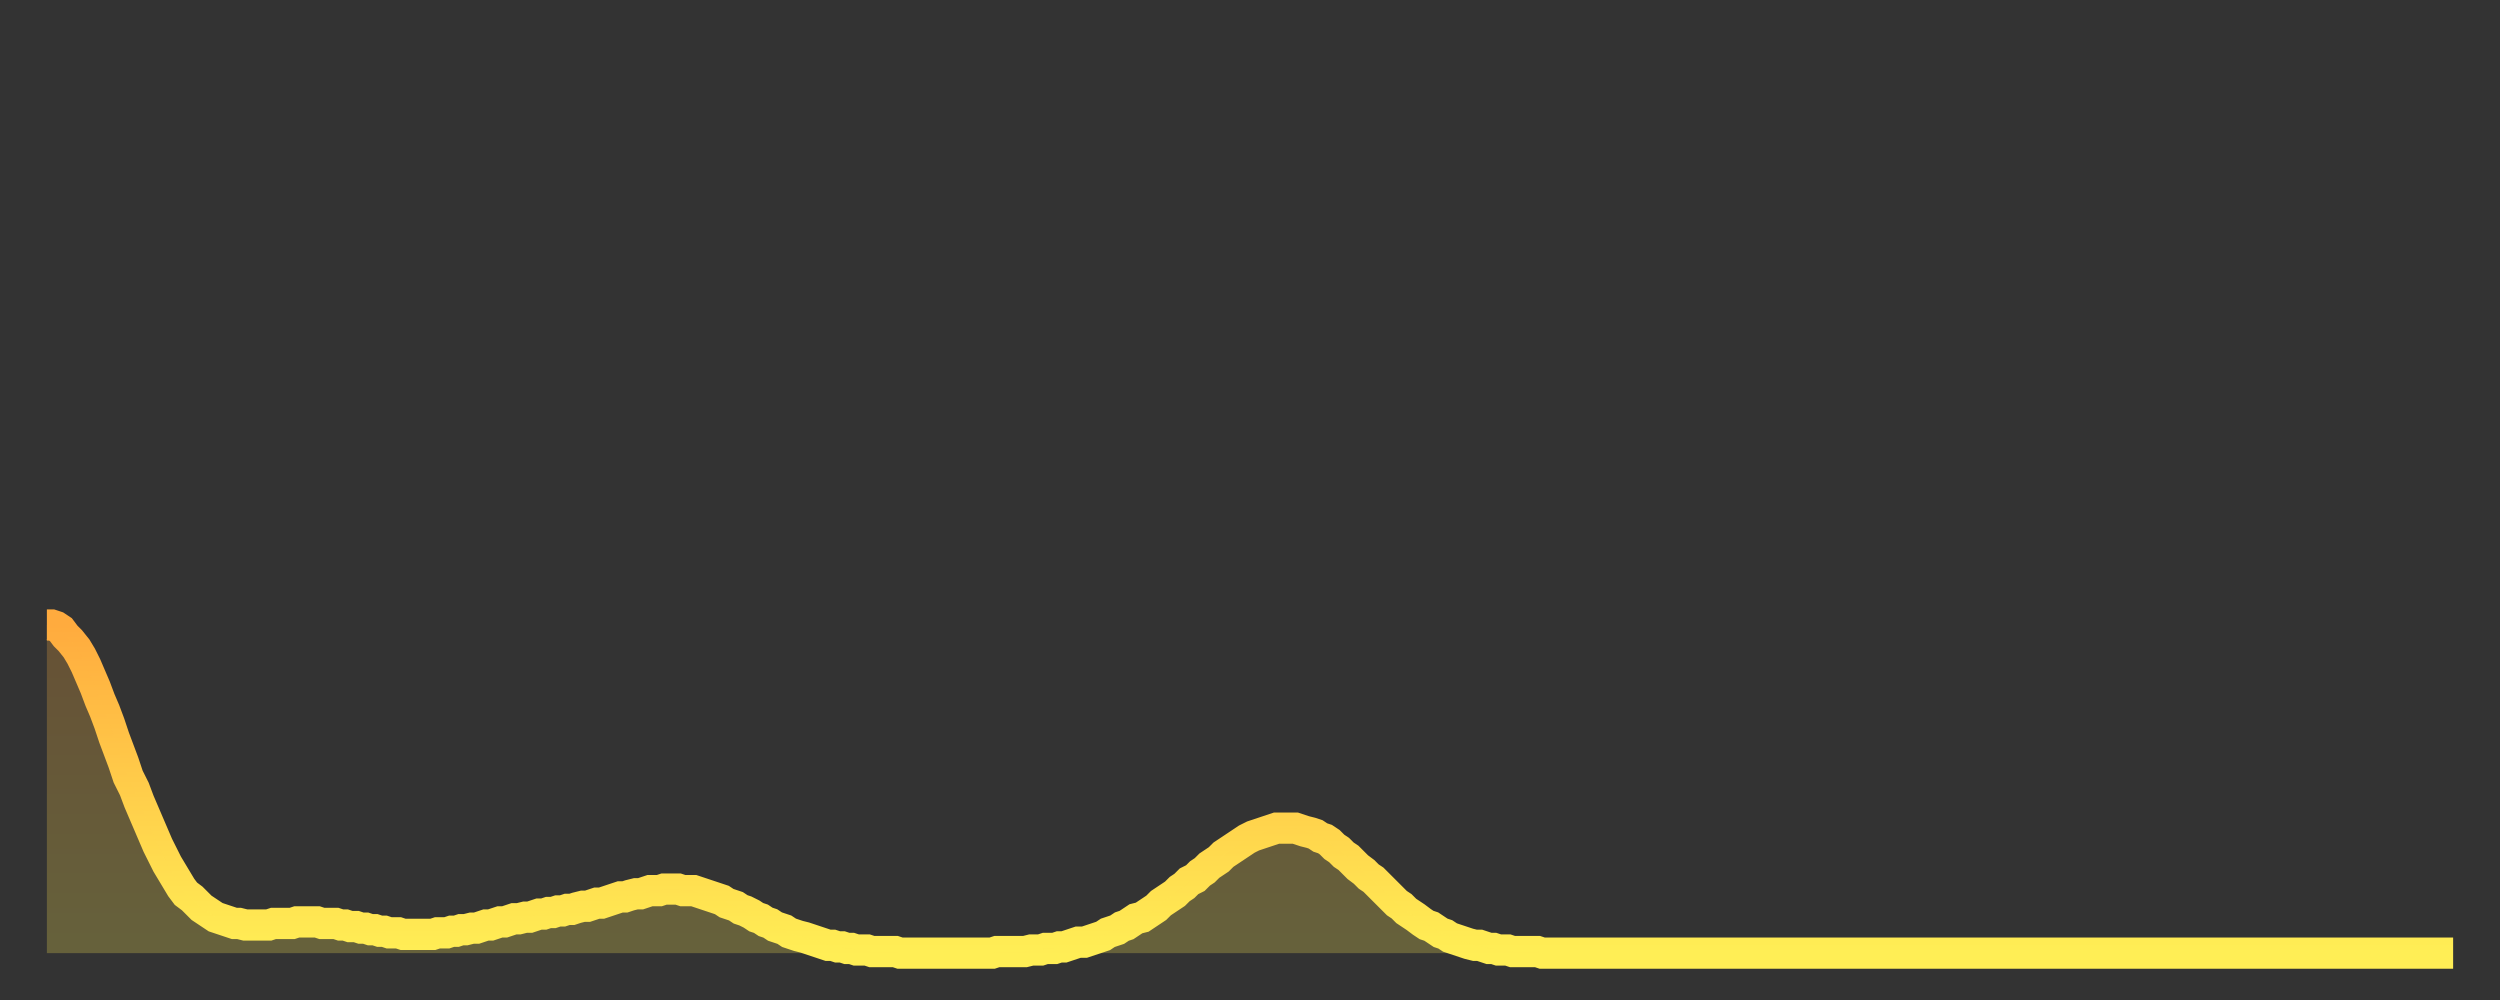
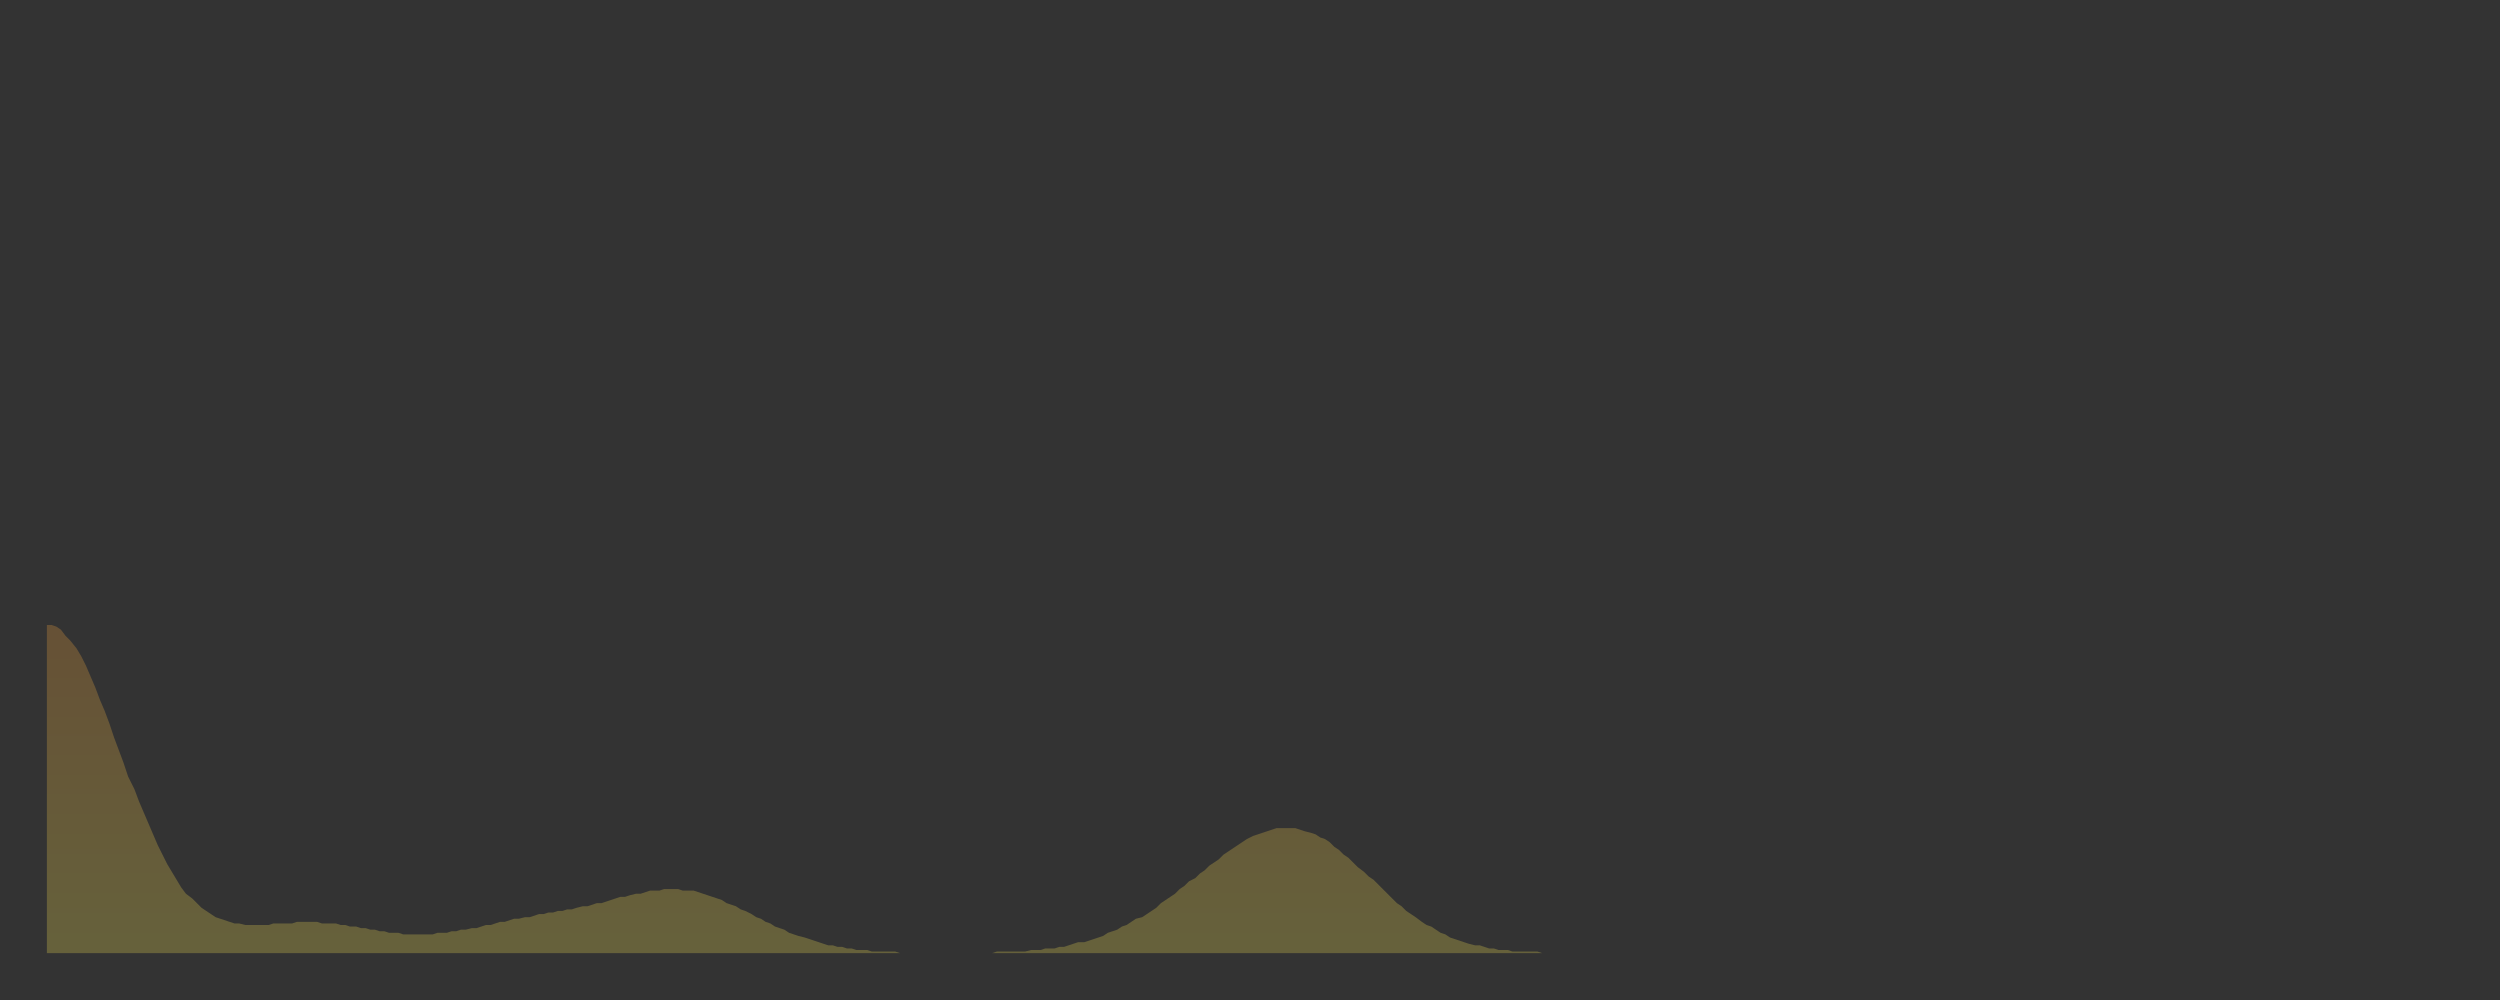
<svg xmlns="http://www.w3.org/2000/svg" baseProfile="full" height="64" version="1.1" width="160">
  <rect width="100%" height="100%" fill="#333333" stroke="none" />
  <defs>
    <linearGradient id="id454550" x1="0" x2="0" y1="0" y2="1">
      <stop offset="0%" stop-color="#ffab3e" />
      <stop offset="50%" stop-color="#ffcd4a" />
      <stop offset="100%" stop-color="#ffee55" />
    </linearGradient>
  </defs>
  <g transform="translate(3,3)">
    <g>
-       <path d="M 0.0 37.0 0.3 37.0 0.6 37.1 0.9 37.3 1.2 37.7 1.5 38.0 1.9 38.5 2.2 39.0 2.5 39.6 2.8 40.3 3.1 41.0 3.4 41.8 3.7 42.5 4.0 43.3 4.3 44.2 4.6 45.0 4.9 45.8 5.2 46.7 5.6 47.5 5.9 48.3 6.2 49.0 6.5 49.7 6.8 50.4 7.1 51.1 7.4 51.7 7.7 52.3 8.0 52.8 8.3 53.3 8.6 53.8 8.9 54.2 9.3 54.5 9.6 54.8 9.9 55.1 10.2 55.3 10.5 55.5 10.8 55.7 11.1 55.8 11.4 55.9 11.7 56.0 12.0 56.1 12.3 56.1 12.7 56.2 13.0 56.2 13.3 56.2 13.6 56.2 13.9 56.2 14.2 56.2 14.5 56.1 14.8 56.1 15.1 56.1 15.4 56.1 15.7 56.1 16.0 56.0 16.4 56.0 16.7 56.0 17.0 56.0 17.3 56.0 17.6 56.1 17.9 56.1 18.2 56.1 18.5 56.1 18.8 56.2 19.1 56.2 19.4 56.3 19.8 56.3 20.1 56.4 20.4 56.4 20.7 56.5 21.0 56.5 21.3 56.6 21.6 56.6 21.9 56.7 22.2 56.7 22.5 56.7 22.8 56.8 23.1 56.8 23.5 56.8 23.8 56.8 24.1 56.8 24.4 56.8 24.7 56.8 25.0 56.7 25.3 56.7 25.6 56.7 25.9 56.6 26.2 56.6 26.5 56.5 26.8 56.5 27.2 56.4 27.5 56.4 27.8 56.3 28.1 56.2 28.4 56.2 28.7 56.1 29.0 56.0 29.3 56.0 29.6 55.9 29.9 55.8 30.2 55.8 30.6 55.7 30.9 55.7 31.2 55.6 31.5 55.5 31.8 55.5 32.1 55.4 32.4 55.4 32.7 55.3 33.0 55.3 33.3 55.2 33.6 55.2 33.9 55.1 34.3 55.0 34.6 55.0 34.9 54.9 35.2 54.8 35.5 54.8 35.8 54.7 36.1 54.6 36.4 54.5 36.7 54.4 37.0 54.4 37.3 54.3 37.7 54.2 38.0 54.2 38.3 54.1 38.6 54.0 38.9 54.0 39.2 54.0 39.5 53.9 39.8 53.9 40.1 53.9 40.4 53.9 40.7 54.0 41.0 54.0 41.4 54.0 41.7 54.1 42.0 54.2 42.3 54.3 42.6 54.4 42.9 54.5 43.2 54.6 43.5 54.8 43.8 54.9 44.1 55.0 44.4 55.2 44.7 55.3 45.1 55.5 45.4 55.7 45.7 55.8 46.0 56.0 46.3 56.1 46.6 56.3 46.9 56.4 47.2 56.5 47.5 56.7 47.8 56.8 48.1 56.9 48.5 57.0 48.8 57.1 49.1 57.2 49.4 57.3 49.7 57.4 50.0 57.5 50.3 57.5 50.6 57.6 50.9 57.6 51.2 57.7 51.5 57.7 51.8 57.8 52.2 57.8 52.5 57.8 52.8 57.9 53.1 57.9 53.4 57.9 53.7 57.9 54.0 57.9 54.3 57.9 54.6 58.0 54.9 58.0 55.2 58.0 55.6 58.0 55.9 58.0 56.2 58.0 56.5 58.0 56.8 58.0 57.1 58.0 57.4 58.0 57.7 58.0 58.0 58.0 58.3 58.0 58.6 58.0 58.9 58.0 59.3 58.0 59.6 58.0 59.9 58.0 60.2 58.0 60.5 58.0 60.8 57.9 61.1 57.9 61.4 57.9 61.7 57.9 62.0 57.9 62.3 57.9 62.6 57.9 63.0 57.8 63.3 57.8 63.6 57.8 63.9 57.7 64.2 57.7 64.5 57.7 64.8 57.6 65.1 57.6 65.4 57.5 65.7 57.4 66.0 57.3 66.4 57.3 66.7 57.2 67.0 57.1 67.3 57.0 67.6 56.9 67.9 56.7 68.2 56.6 68.5 56.5 68.8 56.3 69.1 56.2 69.4 56.0 69.7 55.8 70.1 55.7 70.4 55.5 70.7 55.3 71.0 55.1 71.3 54.8 71.6 54.6 71.9 54.4 72.2 54.2 72.5 53.9 72.8 53.7 73.1 53.4 73.5 53.2 73.8 52.9 74.1 52.7 74.4 52.4 74.7 52.2 75.0 52.0 75.3 51.7 75.6 51.5 75.9 51.3 76.2 51.1 76.5 50.9 76.8 50.7 77.2 50.5 77.5 50.4 77.8 50.3 78.1 50.2 78.4 50.1 78.7 50.0 79.0 50.0 79.3 50.0 79.6 50.0 79.9 50.0 80.2 50.1 80.5 50.2 80.9 50.3 81.2 50.4 81.5 50.6 81.8 50.7 82.1 50.9 82.4 51.2 82.7 51.4 83.0 51.7 83.3 51.9 83.6 52.2 83.9 52.5 84.3 52.8 84.6 53.1 84.9 53.3 85.2 53.6 85.5 53.9 85.8 54.2 86.1 54.5 86.4 54.8 86.7 55.0 87.0 55.3 87.3 55.5 87.6 55.7 88.0 56.0 88.3 56.2 88.6 56.3 88.9 56.5 89.2 56.7 89.5 56.8 89.8 57.0 90.1 57.1 90.4 57.2 90.7 57.3 91.0 57.4 91.4 57.5 91.7 57.5 92.0 57.6 92.3 57.7 92.6 57.7 92.9 57.8 93.2 57.8 93.5 57.8 93.8 57.9 94.1 57.9 94.4 57.9 94.7 57.9 95.1 57.9 95.4 57.9 95.7 58.0 96.0 58.0 96.3 58.0 96.6 58.0 96.9 58.0 97.2 58.0 97.5 58.0 97.8 58.0 98.1 58.0 98.4 58.0 98.8 58.0 99.1 58.0 99.4 58.0 99.7 58.0 100.0 58.0 100.3 58.0 100.6 58.0 100.9 58.0 101.2 58.0 101.5 58.0 101.8 58.0 102.2 58.0 102.5 58.0 102.8 58.0 103.1 58.0 103.4 58.0 103.7 58.0 104.0 58.0 104.3 58.0 104.6 58.0 104.9 58.0 105.2 58.0 105.5 58.0 105.9 58.0 106.2 58.0 106.5 58.0 106.8 58.0 107.1 58.0 107.4 58.0 107.7 58.0 108.0 58.0 108.3 58.0 108.6 58.0 108.9 58.0 109.3 58.0 109.6 58.0 109.9 58.0 110.2 58.0 110.5 58.0 110.8 58.0 111.1 58.0 111.4 58.0 111.7 58.0 112.0 58.0 112.3 58.0 112.6 58.0 113.0 58.0 113.3 58.0 113.6 58.0 113.9 58.0 114.2 58.0 114.5 58.0 114.8 58.0 115.1 58.0 115.4 58.0 115.7 58.0 116.0 58.0 116.3 58.0 116.7 58.0 117.0 58.0 117.3 58.0 117.6 58.0 117.9 58.0 118.2 58.0 118.5 58.0 118.8 58.0 119.1 58.0 119.4 58.0 119.7 58.0 120.1 58.0 120.4 58.0 120.7 58.0 121.0 58.0 121.3 58.0 121.6 58.0 121.9 58.0 122.2 58.0 122.5 58.0 122.8 58.0 123.1 58.0 123.4 58.0 123.8 58.0 124.1 58.0 124.4 58.0 124.7 58.0 125.0 58.0 125.3 58.0 125.6 58.0 125.9 58.0 126.2 58.0 126.5 58.0 126.8 58.0 127.2 58.0 127.5 58.0 127.8 58.0 128.1 58.0 128.4 58.0 128.7 58.0 129.0 58.0 129.3 58.0 129.6 58.0 129.9 58.0 130.2 58.0 130.5 58.0 130.9 58.0 131.2 58.0 131.5 58.0 131.8 58.0 132.1 58.0 132.4 58.0 132.7 58.0 133.0 58.0 133.3 58.0 133.6 58.0 133.9 58.0 134.2 58.0 134.6 58.0 134.9 58.0 135.2 58.0 135.5 58.0 135.8 58.0 136.1 58.0 136.4 58.0 136.7 58.0 137.0 58.0 137.3 58.0 137.6 58.0 138.0 58.0 138.3 58.0 138.6 58.0 138.9 58.0 139.2 58.0 139.5 58.0 139.8 58.0 140.1 58.0 140.4 58.0 140.7 58.0 141.0 58.0 141.3 58.0 141.7 58.0 142.0 58.0 142.3 58.0 142.6 58.0 142.9 58.0 143.2 58.0 143.5 58.0 143.8 58.0 144.1 58.0 144.4 58.0 144.7 58.0 145.1 58.0 145.4 58.0 145.7 58.0 146.0 58.0 146.3 58.0 146.6 58.0 146.9 58.0 147.2 58.0 147.5 58.0 147.8 58.0 148.1 58.0 148.4 58.0 148.8 58.0 149.1 58.0 149.4 58.0 149.7 58.0 150.0 58.0 150.3 58.0 150.6 58.0 150.9 58.0 151.2 58.0 151.5 58.0 151.8 58.0 152.1 58.0 152.5 58.0 152.8 58.0 153.1 58.0 153.4 58.0 153.7 58.0 154.0 58.0" fill="none" id="graph-curve" opacity="1" stroke="url(#id454550)" stroke-width="2" />
      <path d="M 0 58 L 0.0 37.0 0.3 37.0 0.6 37.1 0.9 37.3 1.2 37.7 1.5 38.0 1.9 38.5 2.2 39.0 2.5 39.6 2.8 40.3 3.1 41.0 3.4 41.8 3.7 42.5 4.0 43.3 4.3 44.2 4.6 45.0 4.9 45.8 5.2 46.7 5.6 47.5 5.9 48.3 6.2 49.0 6.5 49.7 6.8 50.4 7.1 51.1 7.4 51.7 7.7 52.3 8.0 52.8 8.3 53.3 8.6 53.8 8.9 54.2 9.3 54.5 9.6 54.8 9.9 55.1 10.2 55.3 10.5 55.5 10.8 55.7 11.1 55.8 11.4 55.9 11.7 56.0 12.0 56.1 12.3 56.1 12.7 56.2 13.0 56.2 13.3 56.2 13.6 56.2 13.9 56.2 14.2 56.2 14.5 56.1 14.8 56.1 15.1 56.1 15.4 56.1 15.7 56.1 16.0 56.0 16.4 56.0 16.7 56.0 17.0 56.0 17.3 56.0 17.6 56.1 17.9 56.1 18.2 56.1 18.5 56.1 18.8 56.2 19.1 56.2 19.4 56.3 19.8 56.3 20.1 56.4 20.4 56.4 20.7 56.5 21.0 56.5 21.3 56.6 21.6 56.6 21.9 56.7 22.2 56.7 22.5 56.7 22.8 56.8 23.1 56.8 23.5 56.8 23.8 56.8 24.1 56.8 24.4 56.8 24.7 56.8 25.0 56.7 25.3 56.7 25.6 56.7 25.9 56.6 26.2 56.6 26.5 56.5 26.8 56.5 27.2 56.4 27.5 56.4 27.8 56.3 28.1 56.2 28.4 56.2 28.7 56.1 29.0 56.0 29.3 56.0 29.6 55.9 29.9 55.8 30.2 55.8 30.6 55.7 30.9 55.7 31.2 55.6 31.5 55.5 31.8 55.5 32.1 55.4 32.4 55.4 32.7 55.3 33.0 55.3 33.3 55.2 33.6 55.2 33.9 55.1 34.3 55.0 34.6 55.0 34.9 54.9 35.2 54.8 35.5 54.8 35.8 54.7 36.1 54.6 36.4 54.5 36.7 54.4 37.0 54.4 37.3 54.3 37.7 54.2 38.0 54.2 38.3 54.1 38.6 54.0 38.9 54.0 39.2 54.0 39.5 53.9 39.8 53.9 40.1 53.9 40.4 53.9 40.7 54.0 41.0 54.0 41.4 54.0 41.7 54.1 42.0 54.2 42.3 54.3 42.6 54.4 42.9 54.5 43.2 54.6 43.5 54.8 43.8 54.9 44.1 55.0 44.4 55.2 44.7 55.3 45.1 55.5 45.4 55.7 45.7 55.8 46.0 56.0 46.3 56.1 46.6 56.3 46.9 56.4 47.2 56.5 47.5 56.7 47.8 56.8 48.1 56.9 48.5 57.0 48.8 57.1 49.1 57.2 49.4 57.3 49.7 57.4 50.0 57.5 50.3 57.5 50.6 57.6 50.9 57.6 51.2 57.7 51.5 57.7 51.8 57.8 52.2 57.8 52.5 57.8 52.8 57.9 53.1 57.9 53.4 57.9 53.7 57.9 54.0 57.9 54.3 57.9 54.6 58.0 54.9 58.0 55.2 58.0 55.6 58.0 55.9 58.0 56.2 58.0 56.5 58.0 56.8 58.0 57.1 58.0 57.4 58.0 57.7 58.0 58.0 58.0 58.3 58.0 58.6 58.0 58.9 58.0 59.3 58.0 59.6 58.0 59.9 58.0 60.2 58.0 60.5 58.0 60.8 57.9 61.1 57.9 61.4 57.9 61.7 57.9 62.0 57.9 62.3 57.9 62.6 57.9 63.0 57.8 63.3 57.8 63.6 57.8 63.9 57.7 64.2 57.7 64.5 57.7 64.8 57.6 65.1 57.6 65.4 57.5 65.7 57.4 66.0 57.3 66.4 57.3 66.7 57.2 67.0 57.1 67.3 57.0 67.6 56.9 67.9 56.7 68.2 56.6 68.5 56.5 68.8 56.3 69.1 56.2 69.4 56.0 69.7 55.8 70.1 55.7 70.4 55.5 70.7 55.3 71.0 55.1 71.3 54.8 71.6 54.6 71.9 54.4 72.2 54.2 72.5 53.9 72.8 53.7 73.1 53.4 73.5 53.2 73.8 52.9 74.1 52.7 74.4 52.4 74.7 52.2 75.0 52.0 75.3 51.7 75.6 51.5 75.9 51.3 76.2 51.1 76.5 50.9 76.8 50.7 77.2 50.5 77.5 50.4 77.8 50.3 78.1 50.2 78.4 50.1 78.7 50.0 79.0 50.0 79.3 50.0 79.6 50.0 79.9 50.0 80.2 50.1 80.5 50.2 80.9 50.3 81.2 50.4 81.5 50.6 81.8 50.7 82.1 50.9 82.4 51.2 82.7 51.4 83.0 51.7 83.3 51.9 83.6 52.2 83.9 52.5 84.3 52.8 84.6 53.1 84.9 53.3 85.2 53.6 85.5 53.9 85.8 54.2 86.1 54.5 86.4 54.8 86.7 55.0 87.0 55.3 87.3 55.5 87.6 55.7 88.0 56.0 88.3 56.2 88.6 56.3 88.9 56.5 89.2 56.7 89.5 56.8 89.8 57.0 90.1 57.1 90.4 57.2 90.7 57.3 91.0 57.4 91.4 57.5 91.7 57.5 92.0 57.6 92.3 57.7 92.6 57.7 92.9 57.8 93.2 57.8 93.5 57.8 93.8 57.9 94.1 57.9 94.4 57.9 94.7 57.9 95.1 57.9 95.4 57.9 95.7 58.0 96.0 58.0 96.3 58.0 96.6 58.0 96.9 58.0 97.2 58.0 97.5 58.0 97.8 58.0 98.1 58.0 98.4 58.0 98.8 58.0 99.1 58.0 99.4 58.0 99.7 58.0 100.0 58.0 100.3 58.0 100.6 58.0 100.9 58.0 101.2 58.0 101.5 58.0 101.8 58.0 102.2 58.0 102.5 58.0 102.8 58.0 103.1 58.0 103.4 58.0 103.7 58.0 104.0 58.0 104.3 58.0 104.6 58.0 104.9 58.0 105.2 58.0 105.5 58.0 105.9 58.0 106.2 58.0 106.5 58.0 106.8 58.0 107.1 58.0 107.4 58.0 107.7 58.0 108.0 58.0 108.3 58.0 108.6 58.0 108.9 58.0 109.3 58.0 109.6 58.0 109.9 58.0 110.2 58.0 110.5 58.0 110.8 58.0 111.1 58.0 111.4 58.0 111.7 58.0 112.0 58.0 112.3 58.0 112.6 58.0 113.0 58.0 113.3 58.0 113.6 58.0 113.9 58.0 114.2 58.0 114.5 58.0 114.8 58.0 115.1 58.0 115.4 58.0 115.7 58.0 116.0 58.0 116.3 58.0 116.7 58.0 117.0 58.0 117.3 58.0 117.6 58.0 117.9 58.0 118.2 58.0 118.5 58.0 118.8 58.0 119.1 58.0 119.4 58.0 119.7 58.0 120.1 58.0 120.4 58.0 120.7 58.0 121.0 58.0 121.3 58.0 121.6 58.0 121.9 58.0 122.2 58.0 122.5 58.0 122.8 58.0 123.1 58.0 123.4 58.0 123.8 58.0 124.1 58.0 124.4 58.0 124.7 58.0 125.0 58.0 125.3 58.0 125.6 58.0 125.9 58.0 126.2 58.0 126.5 58.0 126.8 58.0 127.2 58.0 127.5 58.0 127.8 58.0 128.1 58.0 128.4 58.0 128.7 58.0 129.0 58.0 129.3 58.0 129.6 58.0 129.9 58.0 130.2 58.0 130.5 58.0 130.9 58.0 131.2 58.0 131.5 58.0 131.8 58.0 132.1 58.0 132.4 58.0 132.7 58.0 133.0 58.0 133.3 58.0 133.6 58.0 133.9 58.0 134.2 58.0 134.6 58.0 134.9 58.0 135.2 58.0 135.5 58.0 135.8 58.0 136.1 58.0 136.4 58.0 136.7 58.0 137.0 58.0 137.3 58.0 137.6 58.0 138.0 58.0 138.3 58.0 138.6 58.0 138.9 58.0 139.2 58.0 139.5 58.0 139.8 58.0 140.1 58.0 140.4 58.0 140.7 58.0 141.0 58.0 141.3 58.0 141.7 58.0 142.0 58.0 142.3 58.0 142.6 58.0 142.9 58.0 143.2 58.0 143.5 58.0 143.8 58.0 144.1 58.0 144.4 58.0 144.7 58.0 145.1 58.0 145.4 58.0 145.7 58.0 146.0 58.0 146.3 58.0 146.6 58.0 146.9 58.0 147.2 58.0 147.5 58.0 147.8 58.0 148.1 58.0 148.4 58.0 148.8 58.0 149.1 58.0 149.4 58.0 149.7 58.0 150.0 58.0 150.3 58.0 150.6 58.0 150.9 58.0 151.2 58.0 151.5 58.0 151.8 58.0 152.1 58.0 152.5 58.0 152.8 58.0 153.1 58.0 153.4 58.0 153.7 58.0 154.0 58.0 154 58" fill="url(#id454550)" fill-opacity=".25" id="graph-shadow" />
    </g>
  </g>
</svg>